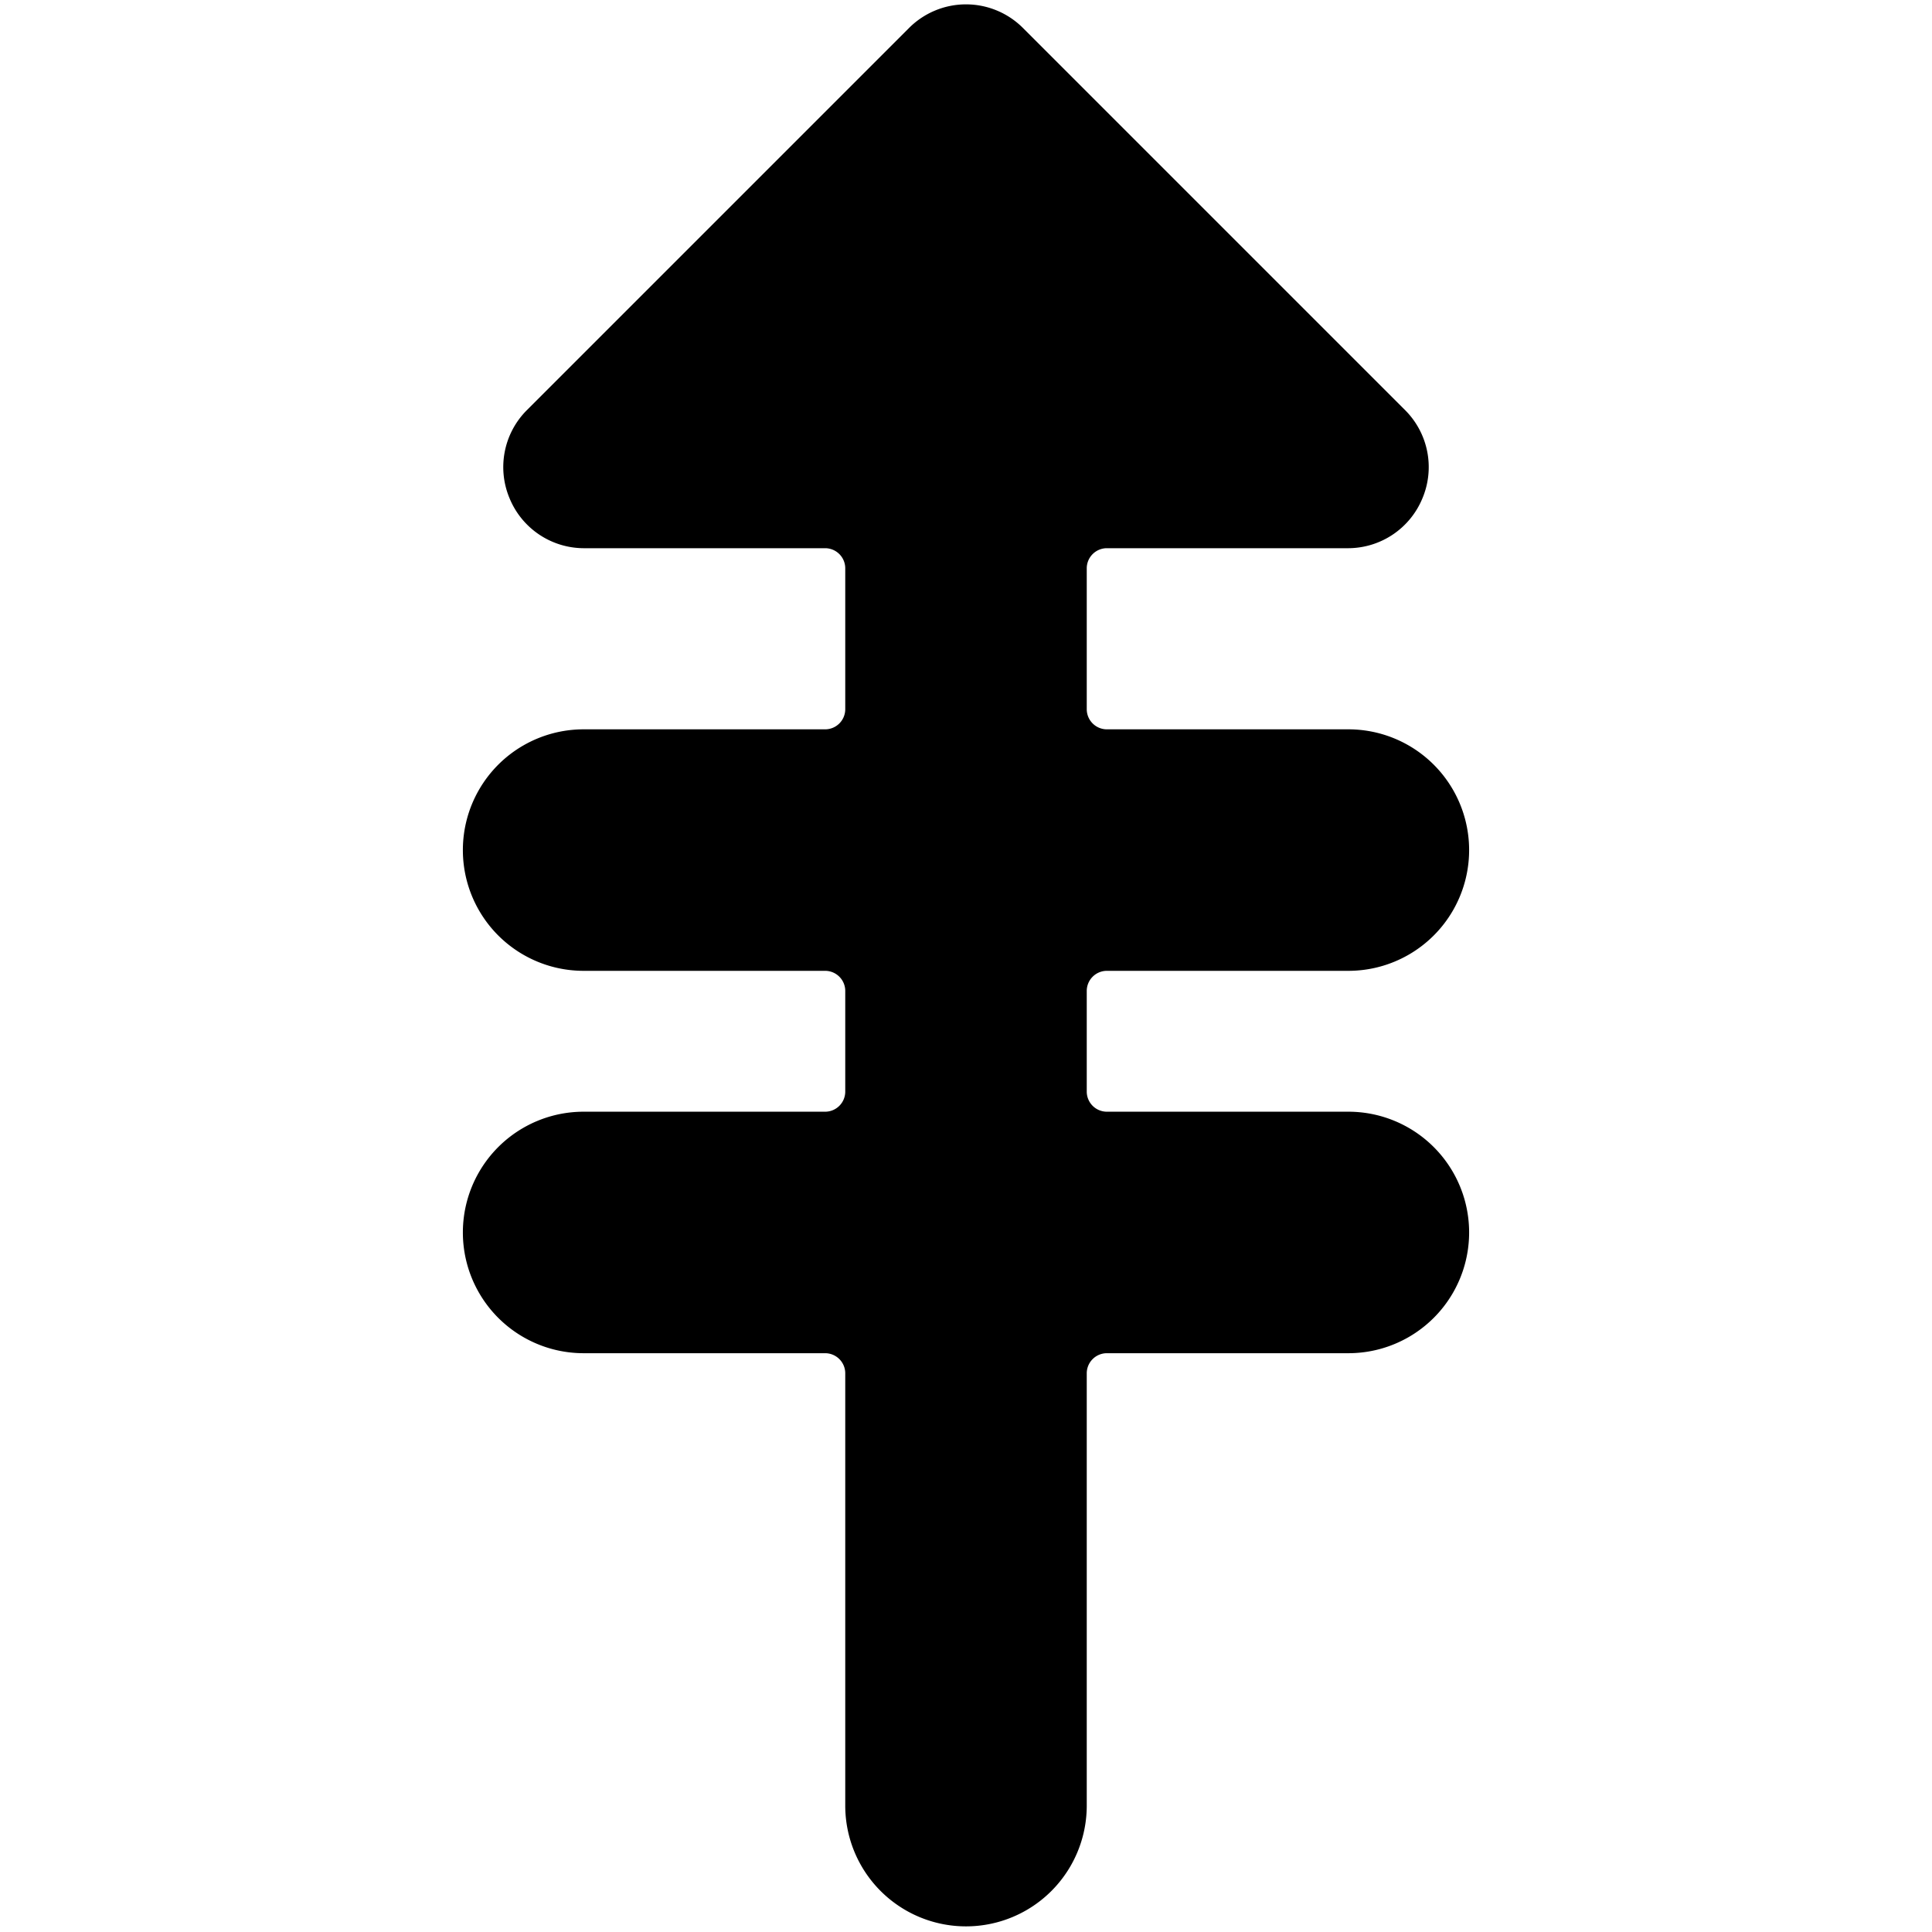
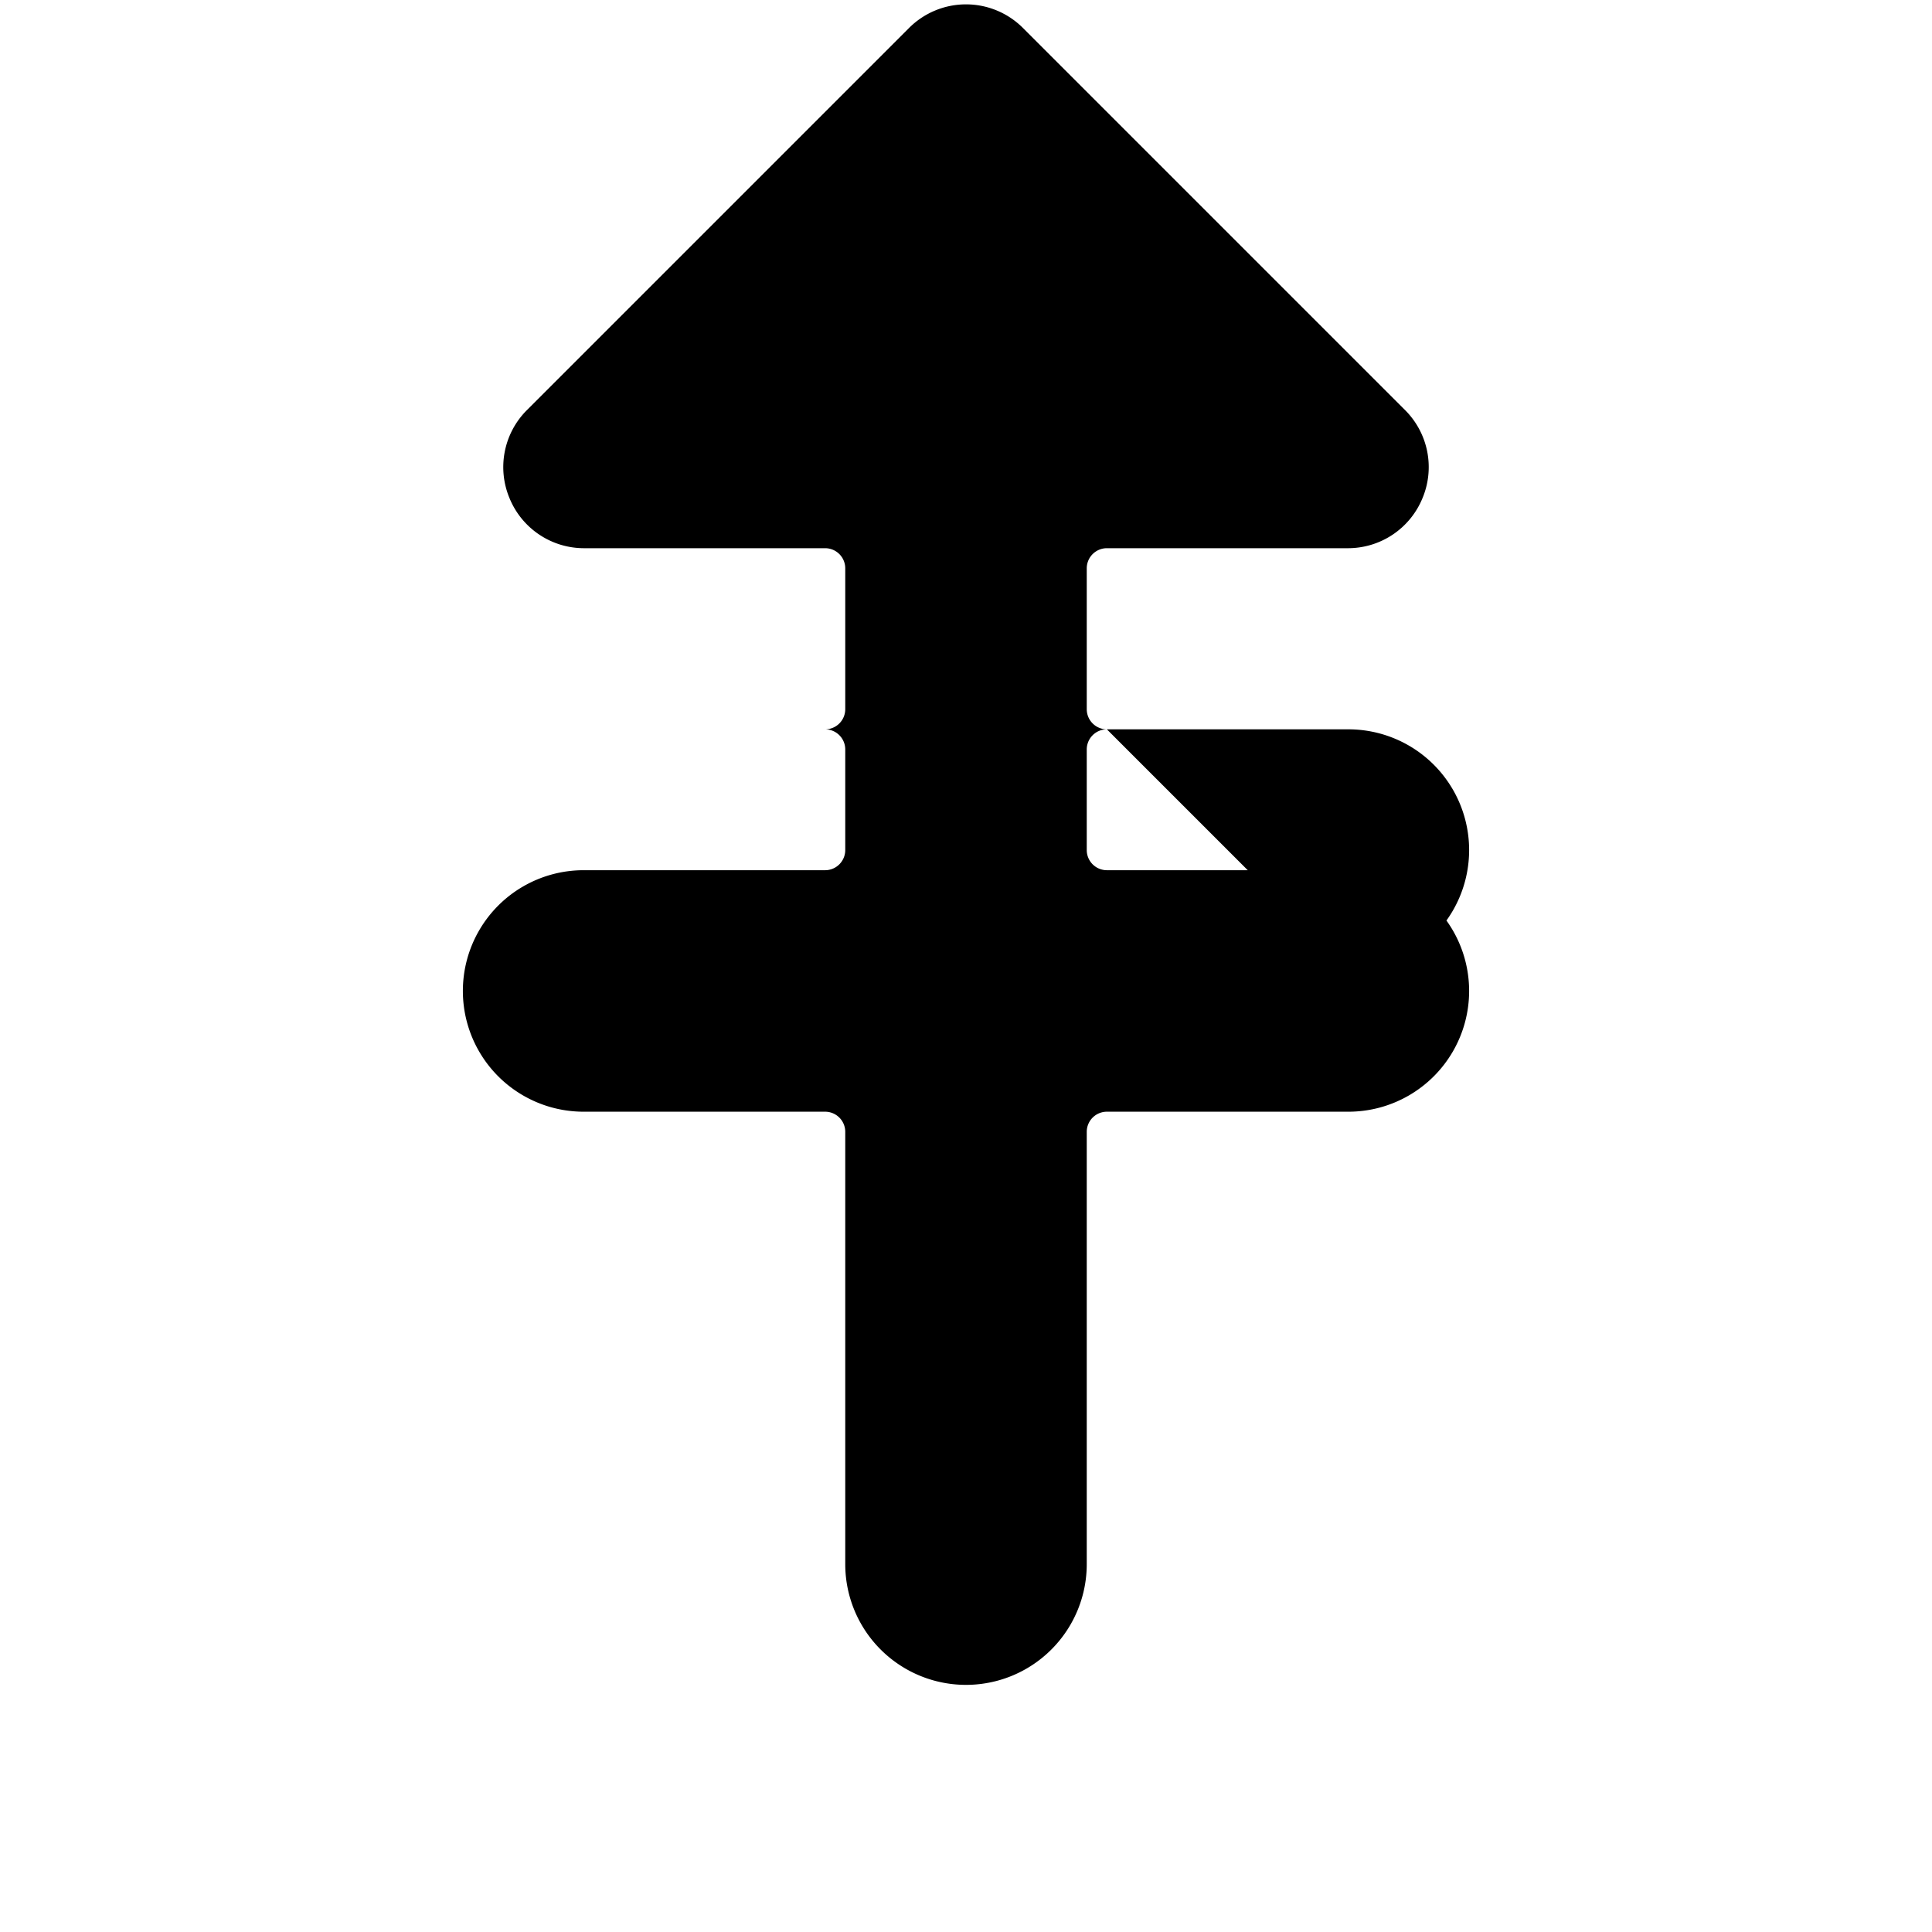
<svg xmlns="http://www.w3.org/2000/svg" viewBox="0 0 24 24">
-   <path d="M16.75 12.06a1.5 1.5 0 0 0 0 -3h-3a0.25 0.25 0 0 1 -0.25 -0.25V7.06a0.25 0.25 0 0 1 0.25 -0.25h3a1 1 0 0 0 0.92 -0.62 1 1 0 0 0 -0.21 -1.09L12.71 0.35a1 1 0 0 0 -1.42 0L6.54 5.1a1 1 0 0 0 -0.21 1.09 1 1 0 0 0 0.92 0.62h3a0.25 0.25 0 0 1 0.25 0.25v1.75a0.25 0.25 0 0 1 -0.25 0.25h-3a1.5 1.5 0 0 0 0 3h3a0.25 0.25 0 0 1 0.25 0.25v1.25a0.25 0.25 0 0 1 -0.25 0.25h-3a1.5 1.5 0 0 0 0 3h3a0.25 0.25 0 0 1 0.25 0.25v5.37a1.5 1.5 0 0 0 3 0v-5.37a0.25 0.25 0 0 1 0.25 -0.25h3a1.5 1.5 0 1 0 0 -3h-3a0.25 0.25 0 0 1 -0.25 -0.25v-1.25a0.25 0.25 0 0 1 0.25 -0.25Z" fill="#000000" stroke-width="1" />
+   <path d="M16.75 12.06a1.5 1.5 0 0 0 0 -3h-3a0.25 0.25 0 0 1 -0.25 -0.25V7.06a0.25 0.25 0 0 1 0.25 -0.25h3a1 1 0 0 0 0.92 -0.62 1 1 0 0 0 -0.21 -1.09L12.71 0.35a1 1 0 0 0 -1.42 0L6.54 5.1a1 1 0 0 0 -0.21 1.09 1 1 0 0 0 0.92 0.62h3a0.25 0.25 0 0 1 0.25 0.25v1.75a0.25 0.25 0 0 1 -0.25 0.25h-3h3a0.25 0.25 0 0 1 0.25 0.25v1.25a0.25 0.25 0 0 1 -0.25 0.25h-3a1.5 1.5 0 0 0 0 3h3a0.25 0.25 0 0 1 0.25 0.25v5.37a1.5 1.5 0 0 0 3 0v-5.37a0.25 0.25 0 0 1 0.25 -0.25h3a1.5 1.5 0 1 0 0 -3h-3a0.25 0.25 0 0 1 -0.25 -0.25v-1.25a0.25 0.25 0 0 1 0.25 -0.25Z" fill="#000000" stroke-width="1" />
</svg>